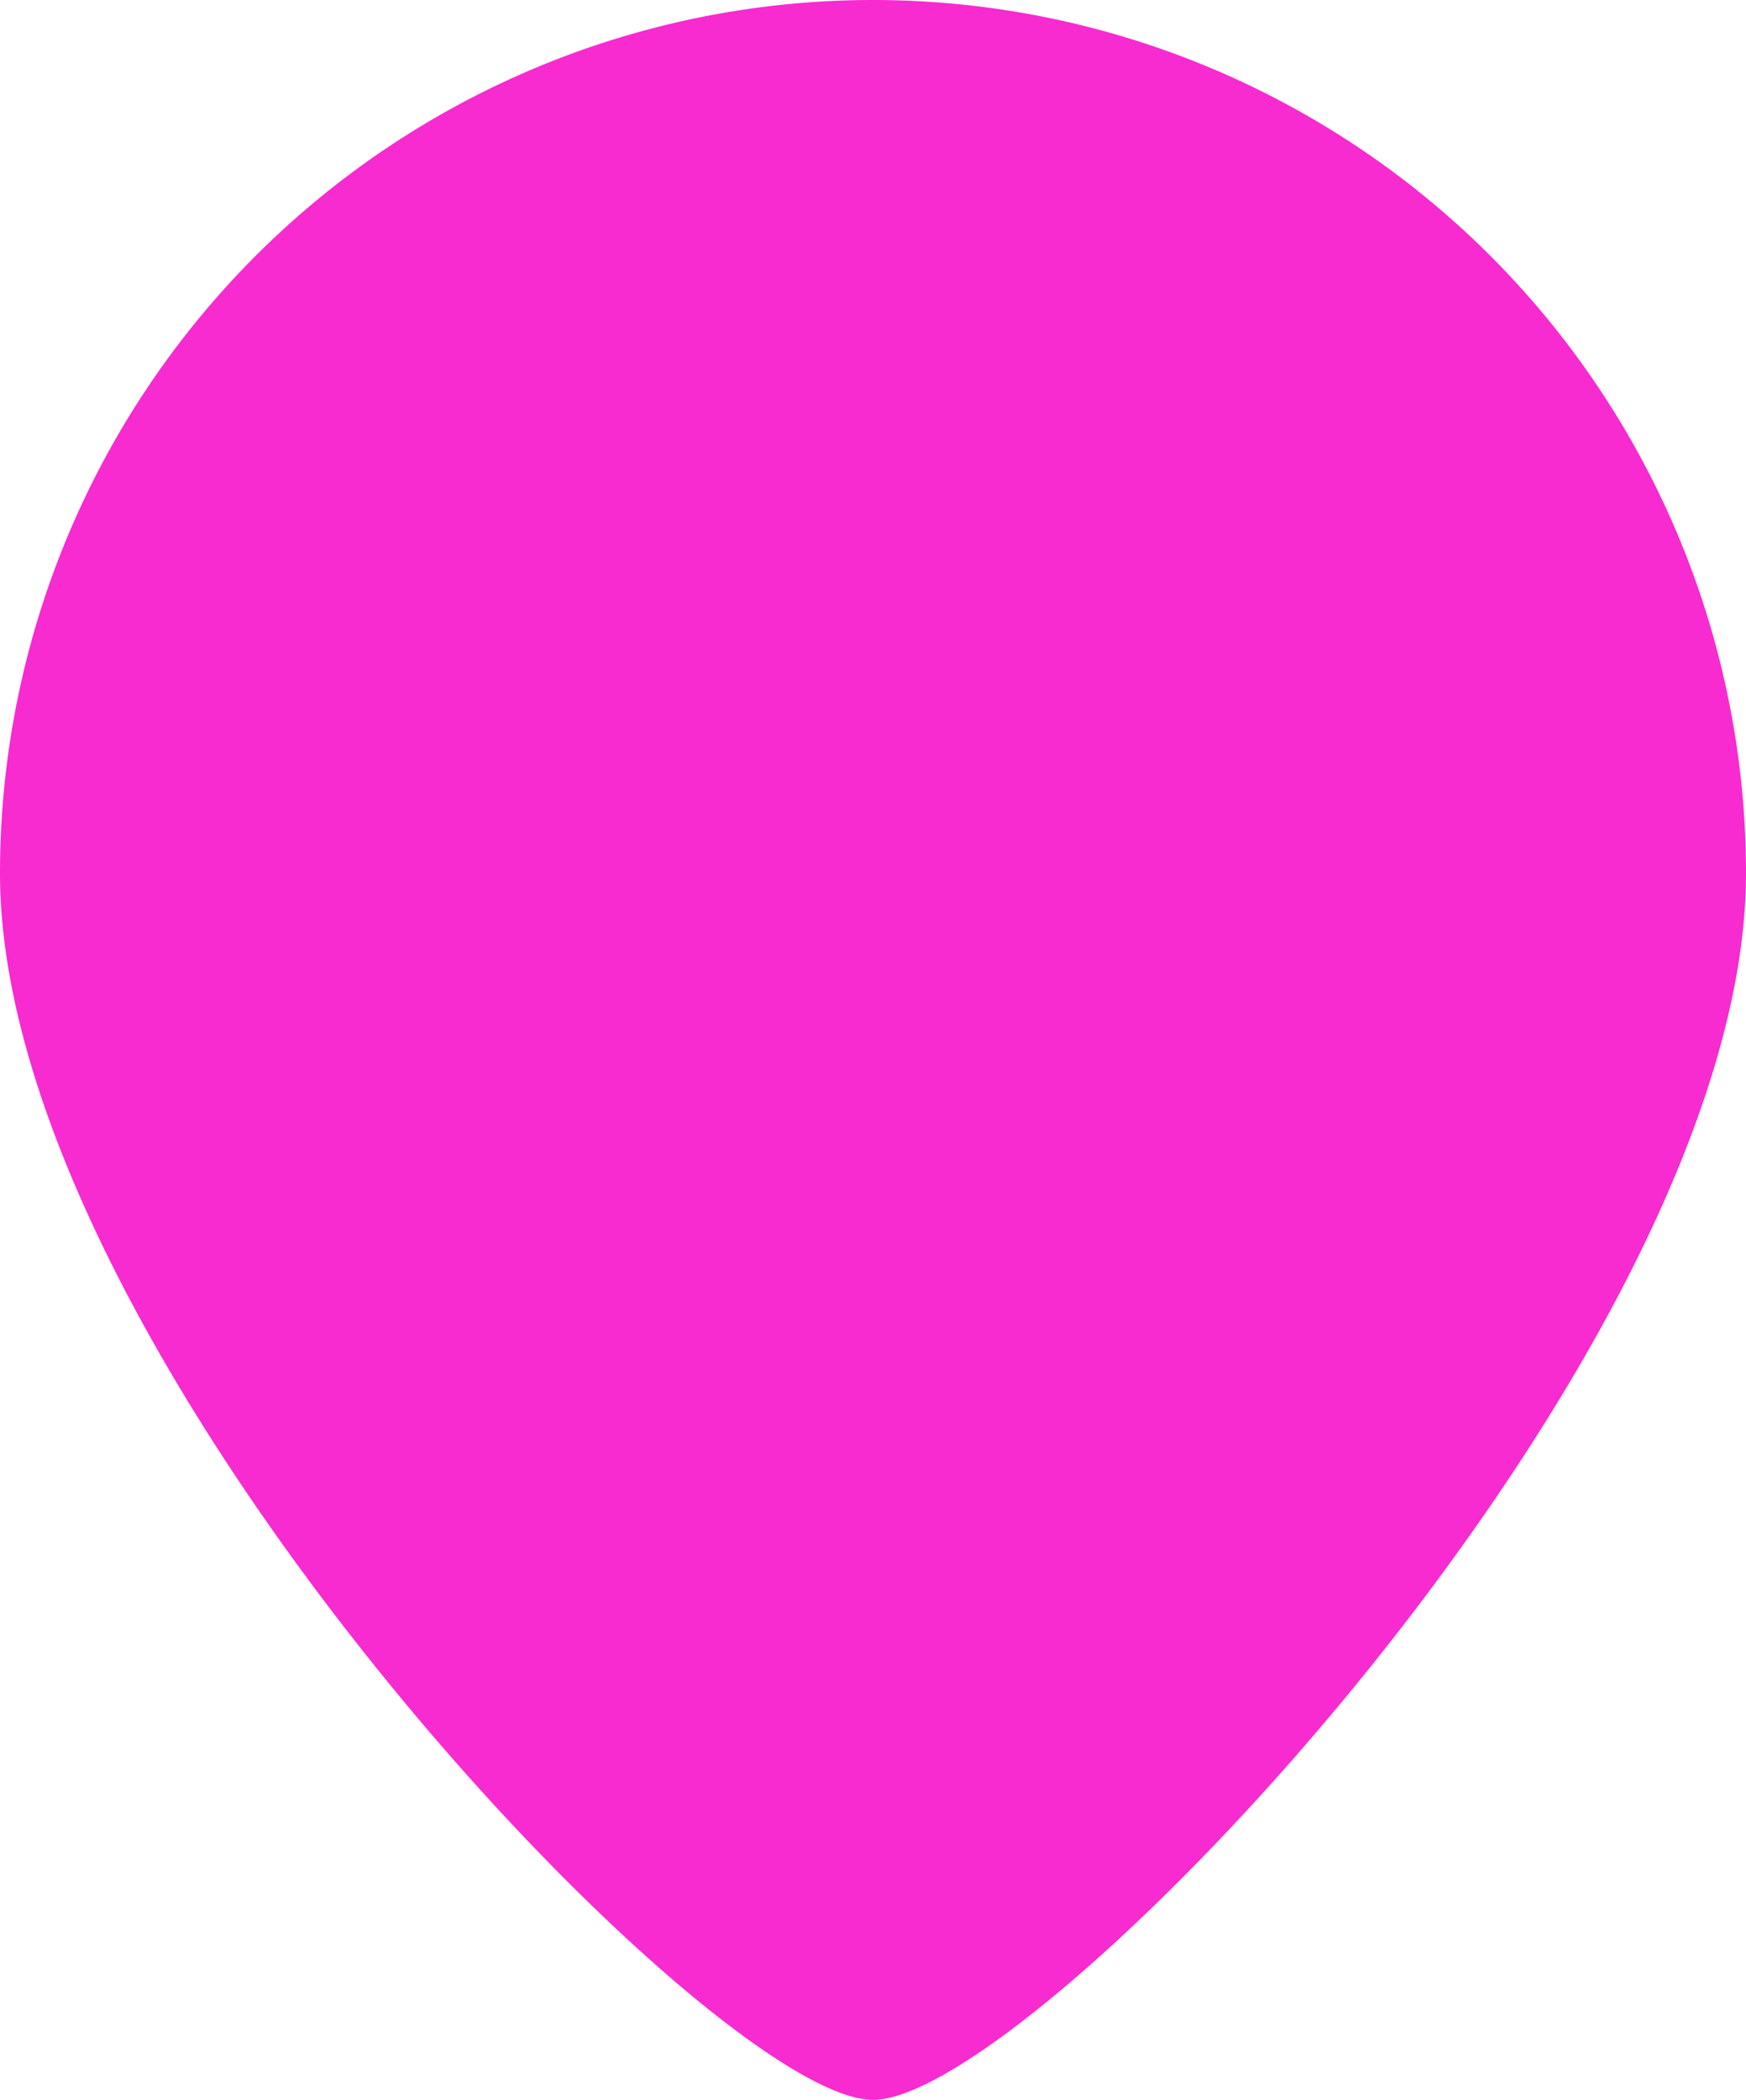
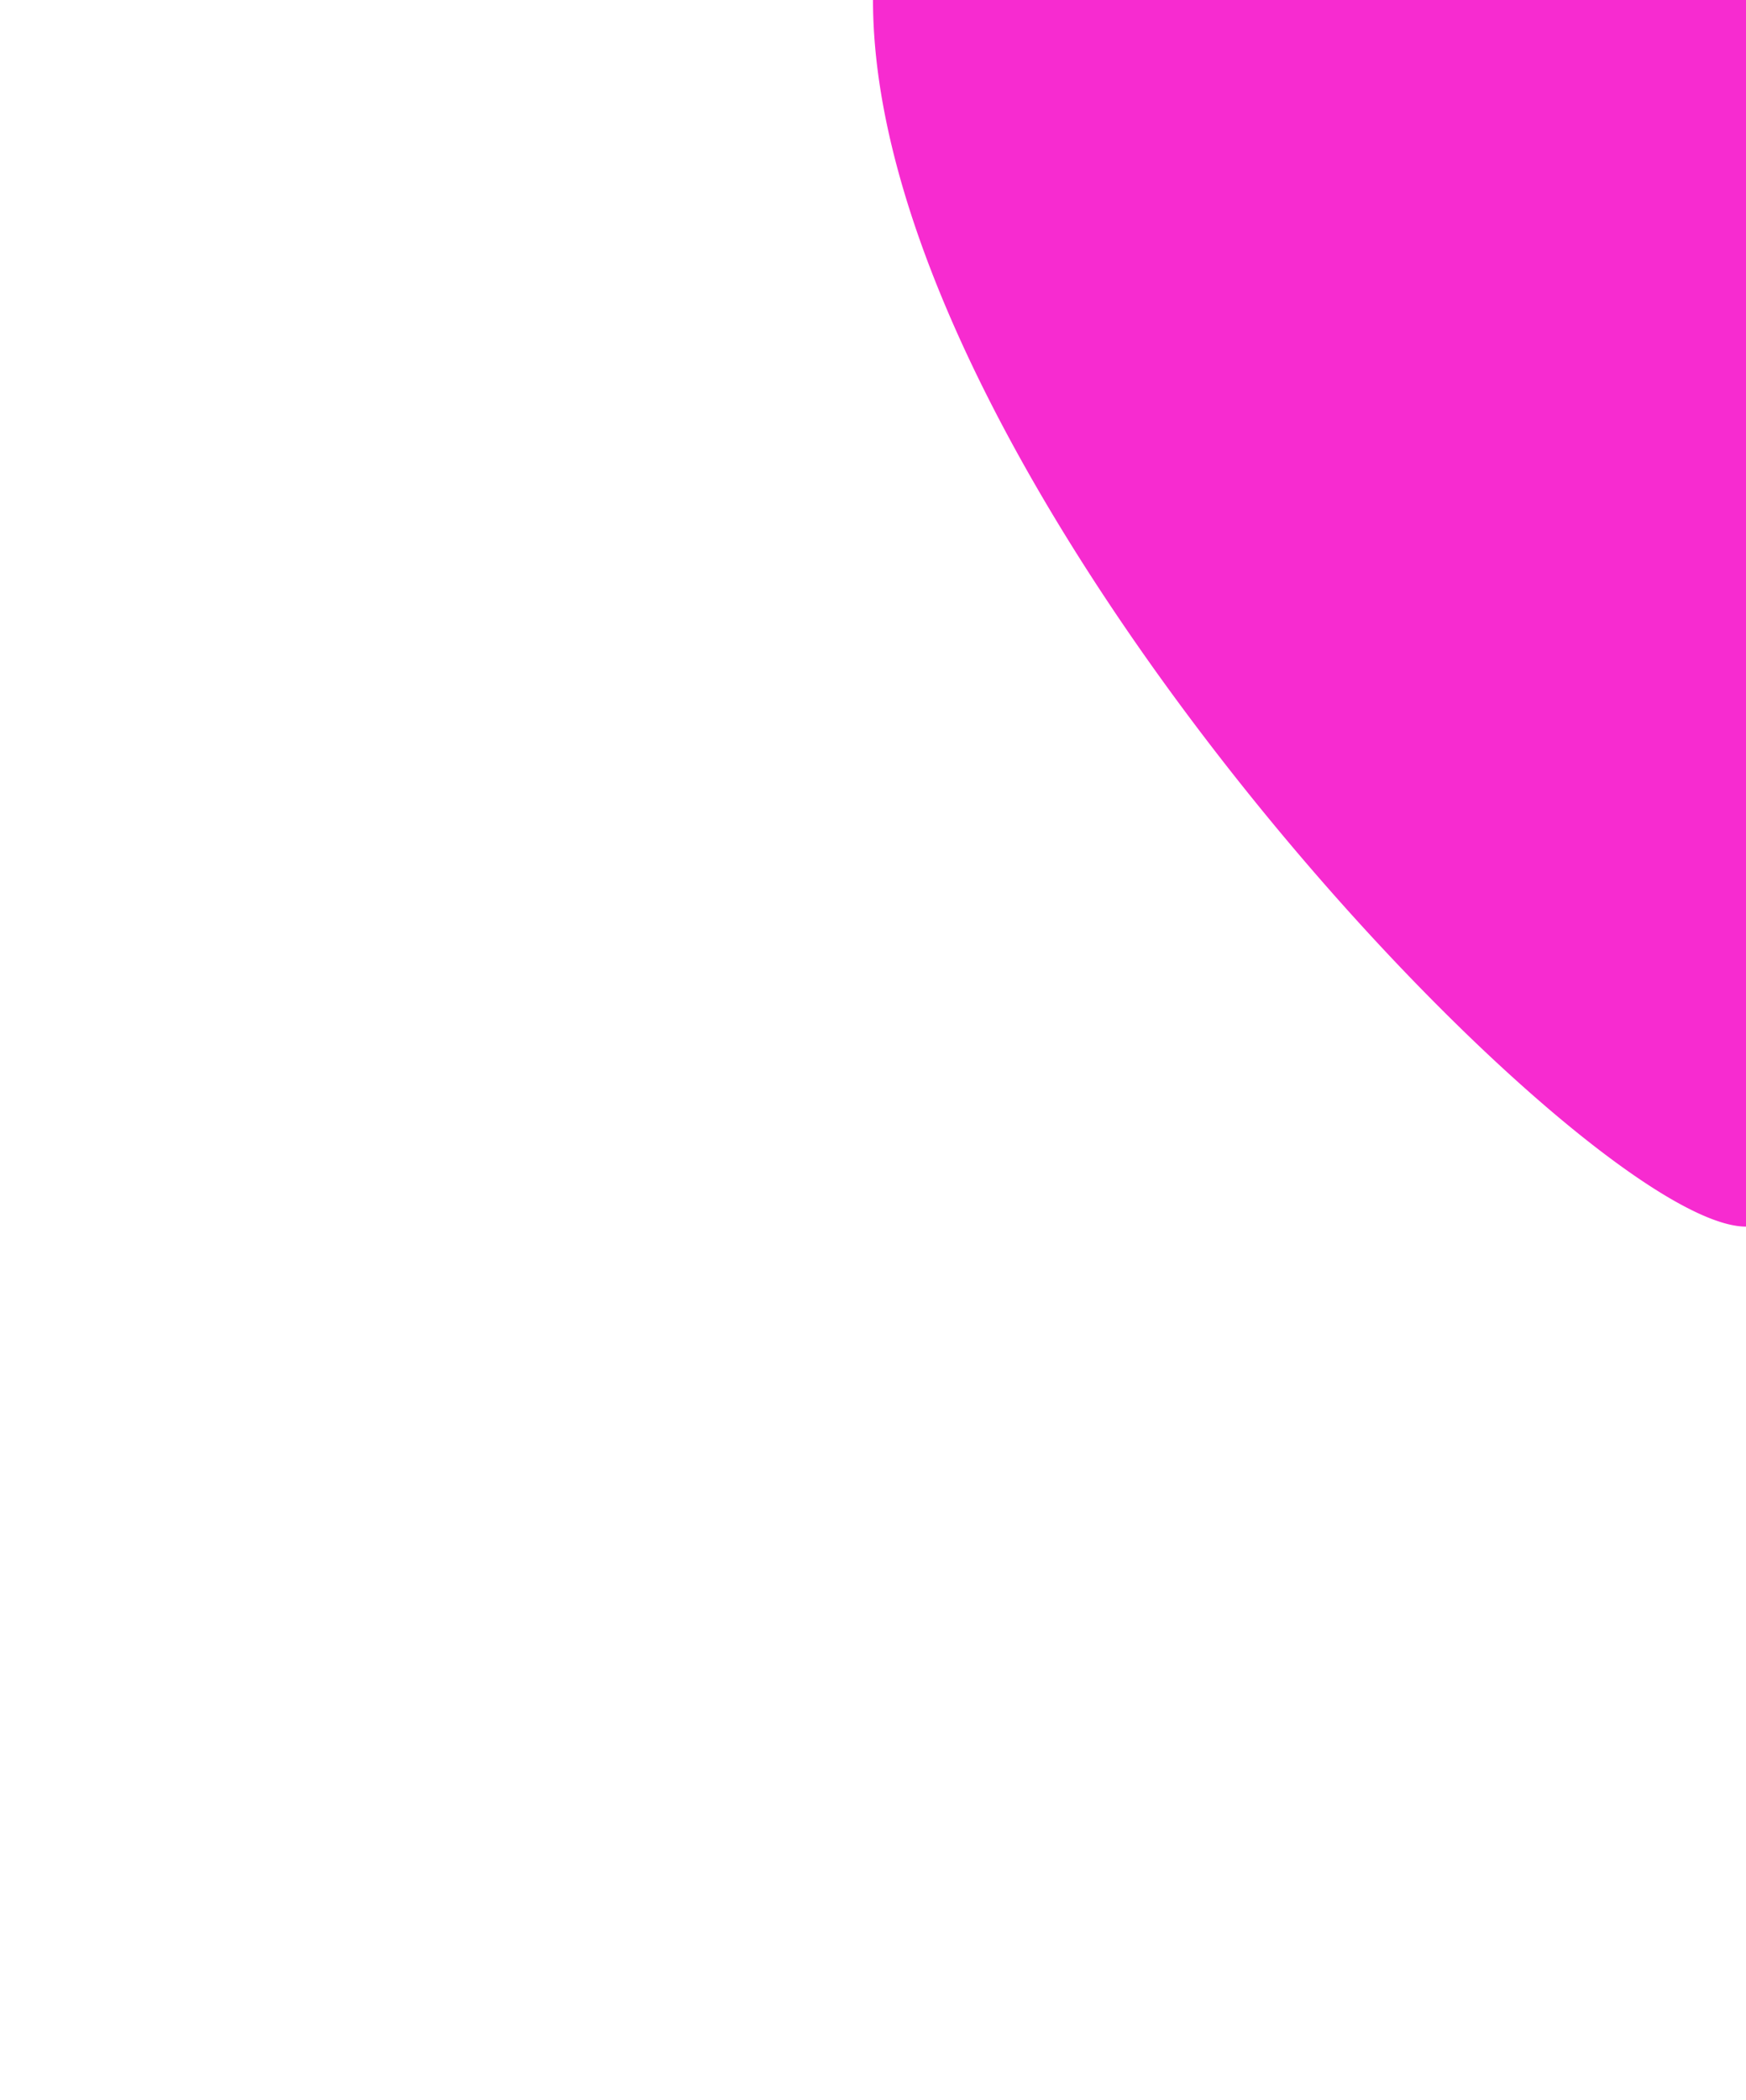
<svg xmlns="http://www.w3.org/2000/svg" id="Слой_1" data-name="Слой 1" viewBox="0 0 294.28 353.82">
  <defs>
    <style>.cls-1{fill:#f72bd0;}</style>
  </defs>
  <title>Контакт розовый</title>
-   <path class="cls-1" d="M360,1137.49a147.14,147.14,0,0,0-147.14,147.14c0,81.26,119.93,206.68,147.14,206.68s147.14-125.42,147.14-206.68A147.14,147.14,0,0,0,360,1137.49Z" transform="translate(-212.86 -1137.49)" />
+   <path class="cls-1" d="M360,1137.49c0,81.26,119.93,206.68,147.14,206.68s147.14-125.42,147.14-206.68A147.14,147.14,0,0,0,360,1137.49Z" transform="translate(-212.86 -1137.49)" />
</svg>